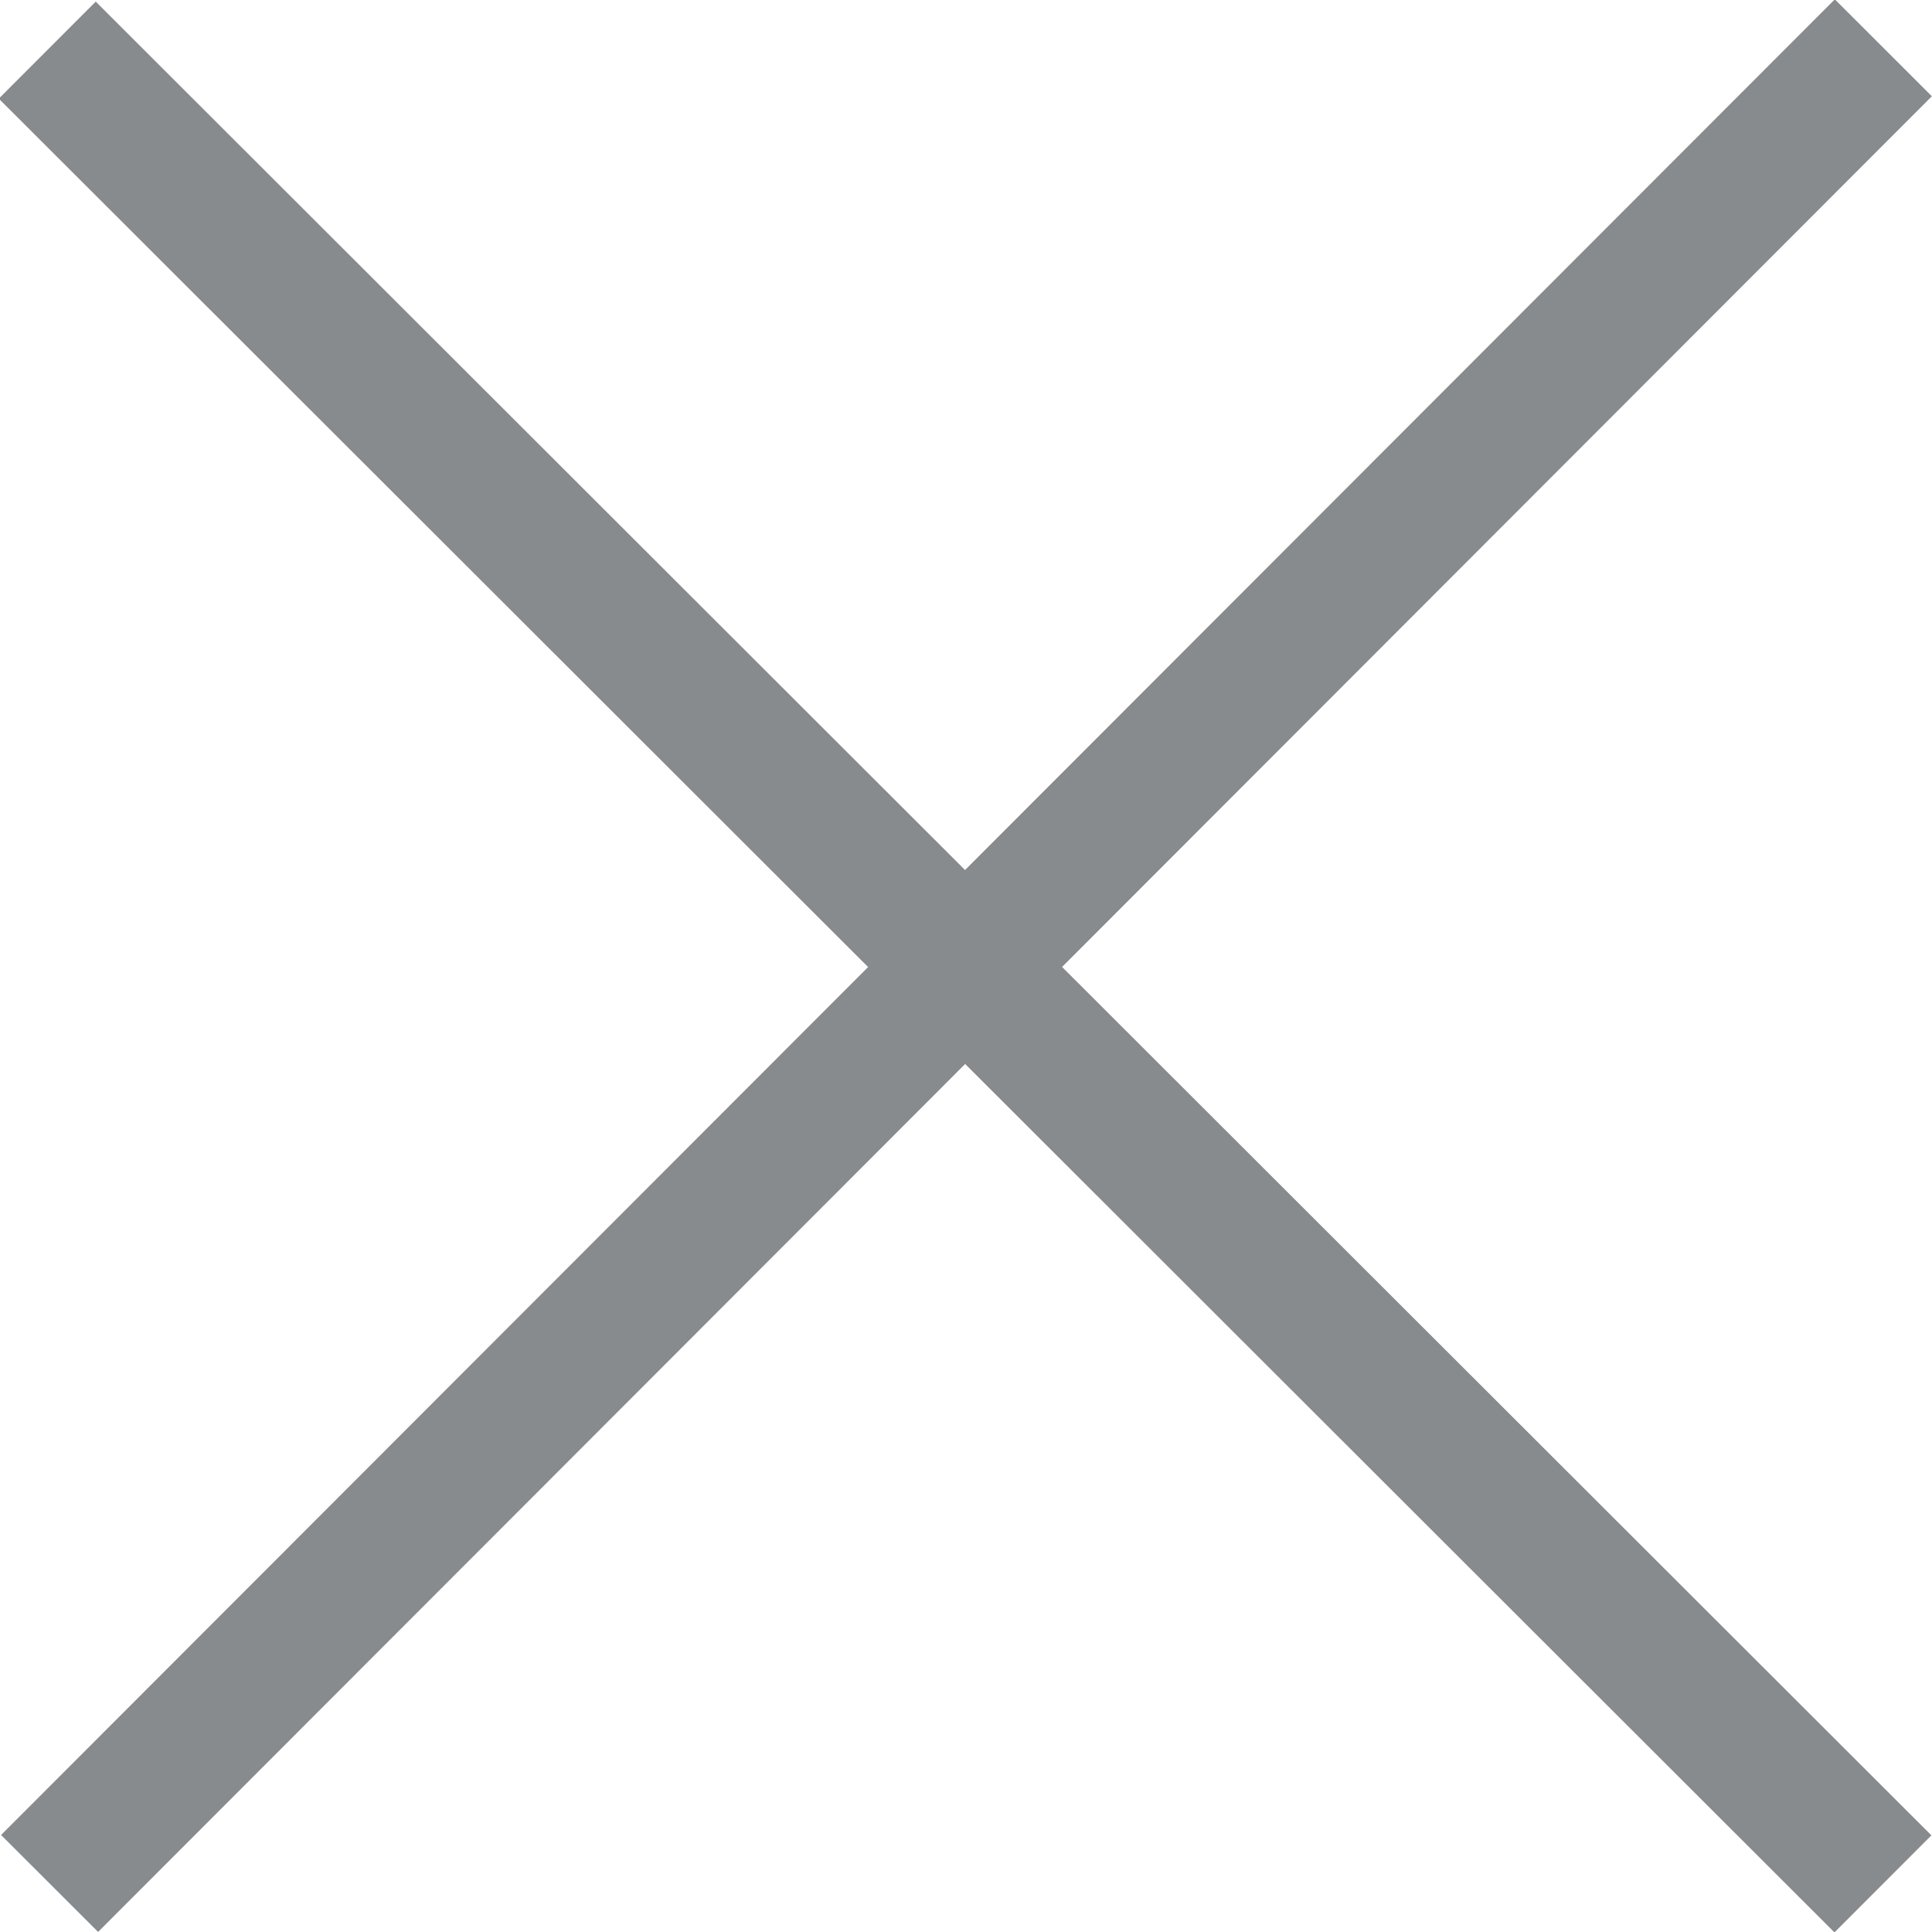
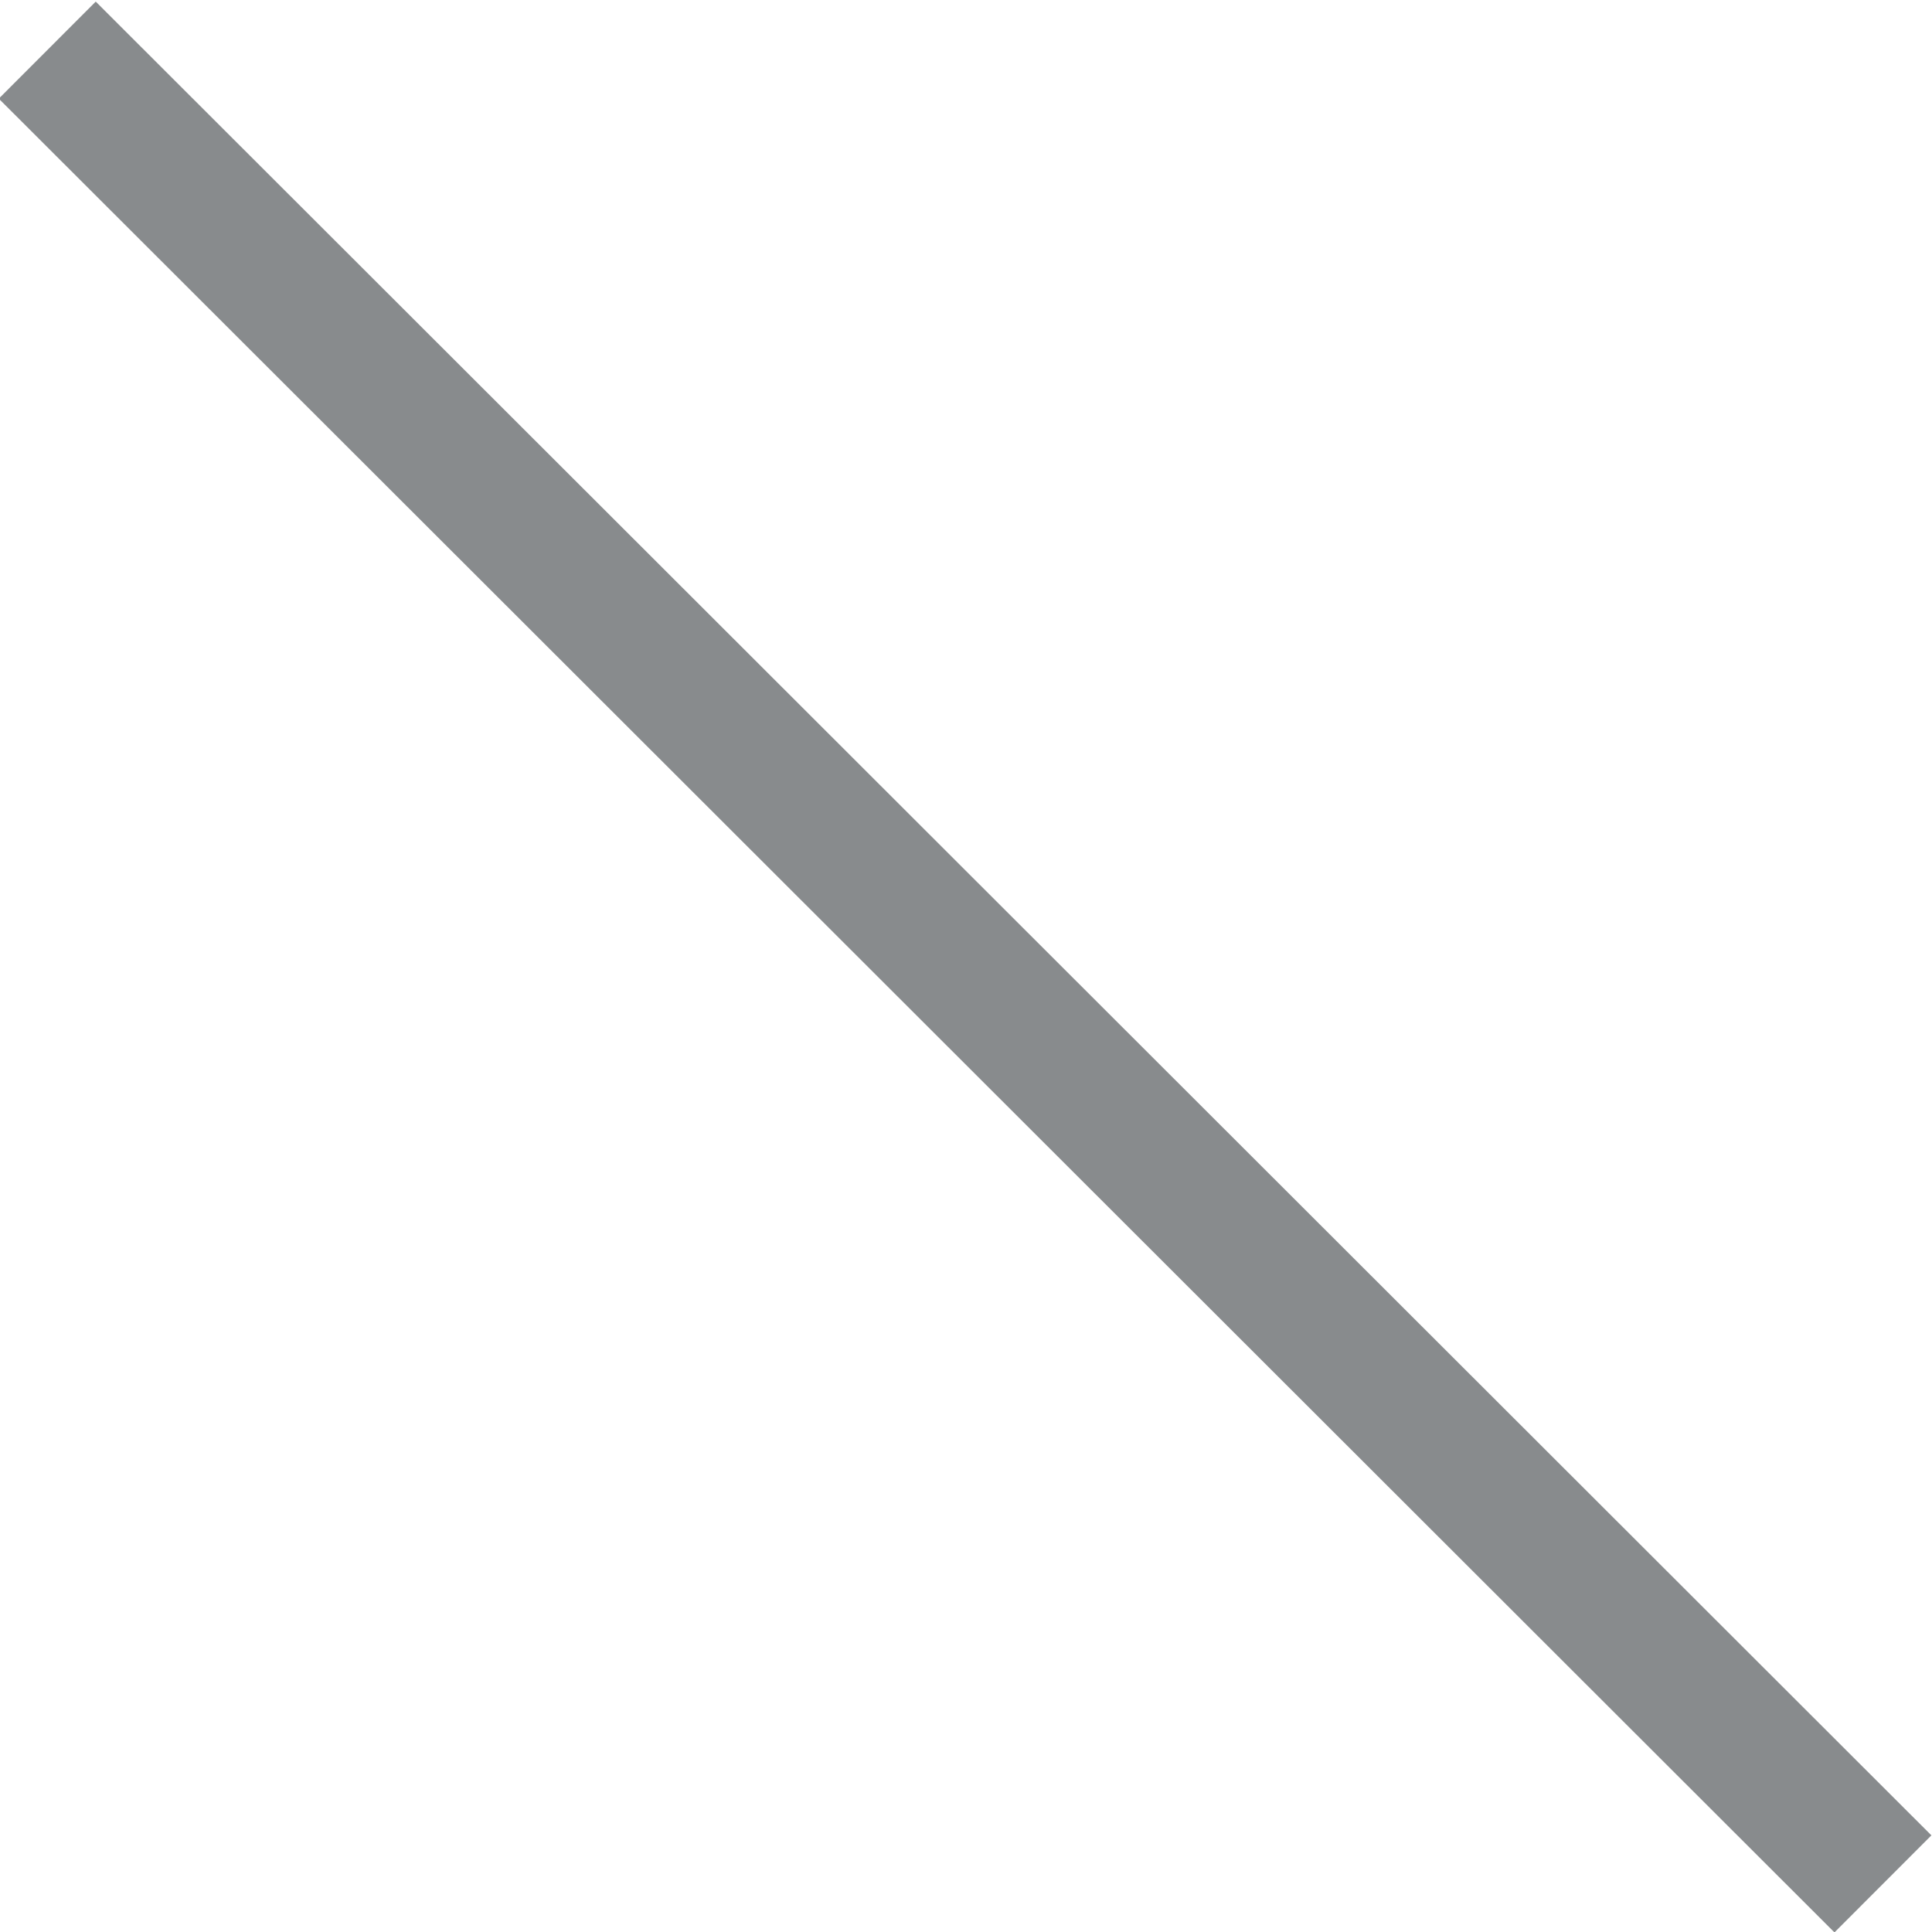
<svg xmlns="http://www.w3.org/2000/svg" id="Layer_1" data-name="Layer 1" width="10" height="10" viewBox="0 0 10 10">
  <defs>
    <style>.cls-1{fill:#888b8d;}</style>
  </defs>
  <title>Close search</title>
-   <rect class="cls-1" x="-0.21" y="6.14" width="13.43" height="0.71" transform="translate(-4.19 5.01) rotate(-45.03)" />
  <rect class="cls-1" x="6.14" y="-0.22" width="0.71" height="13.43" transform="translate(-4.19 5.01) rotate(-45.03)" />
</svg>